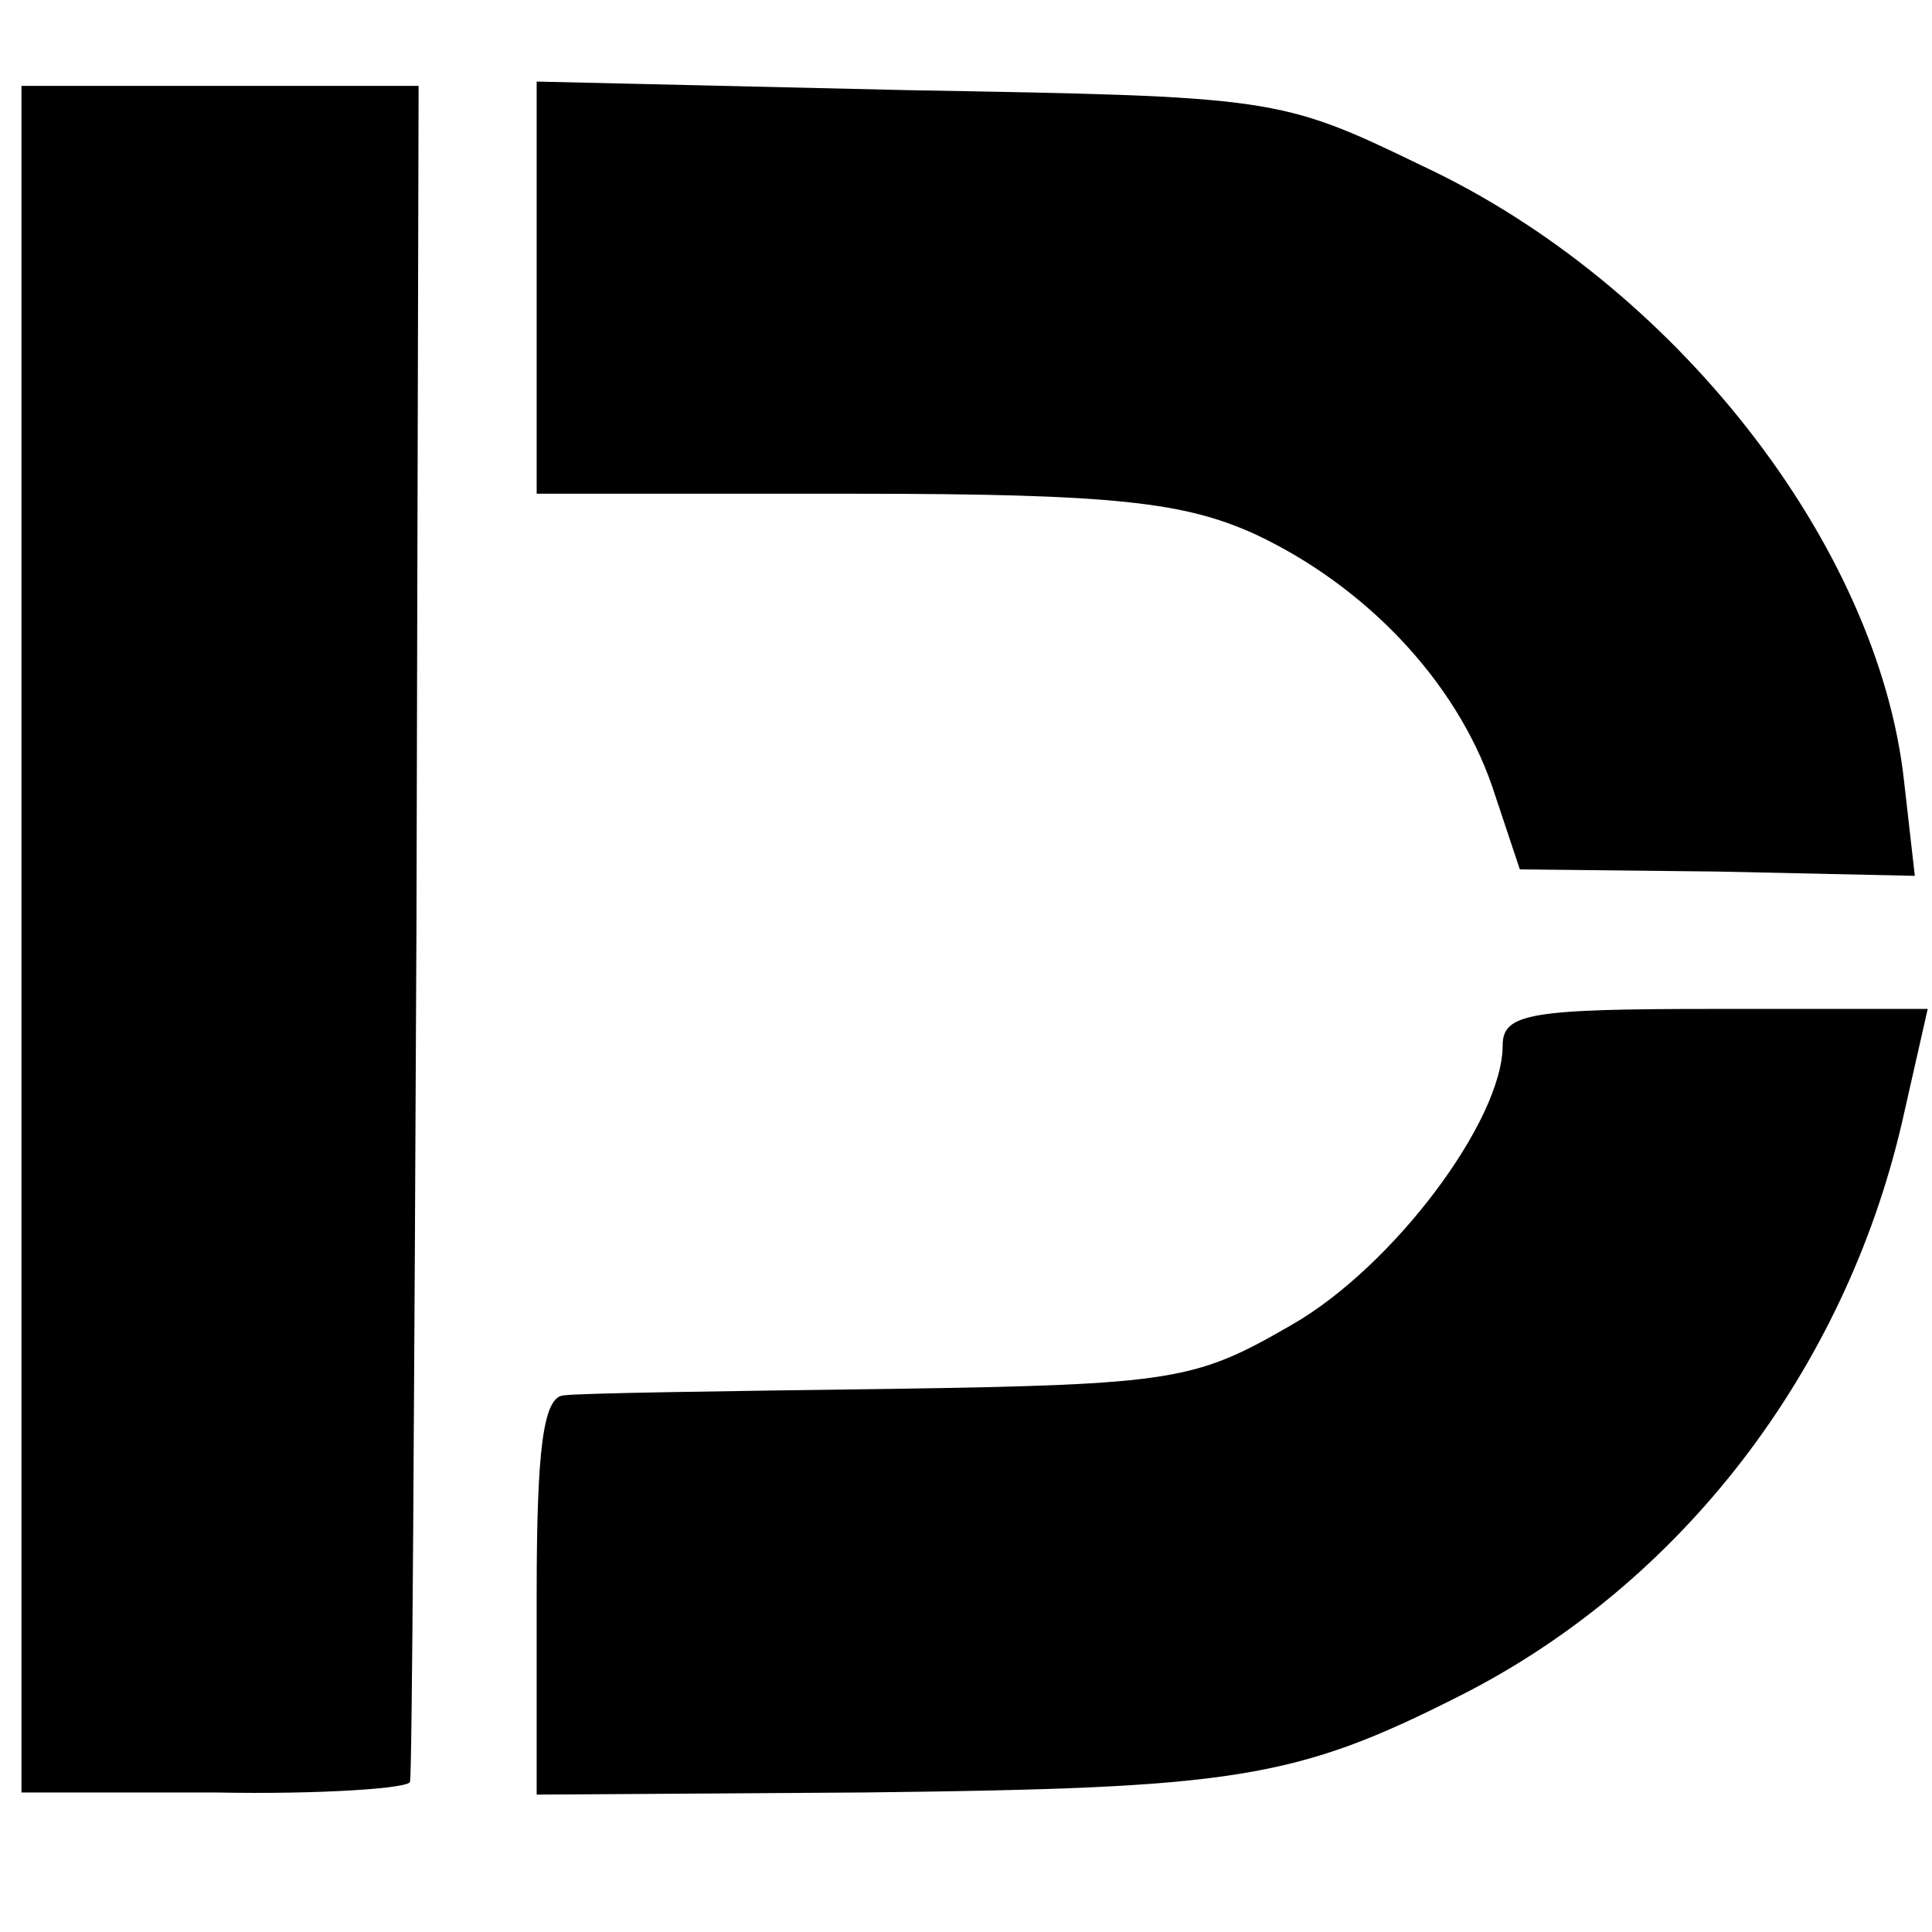
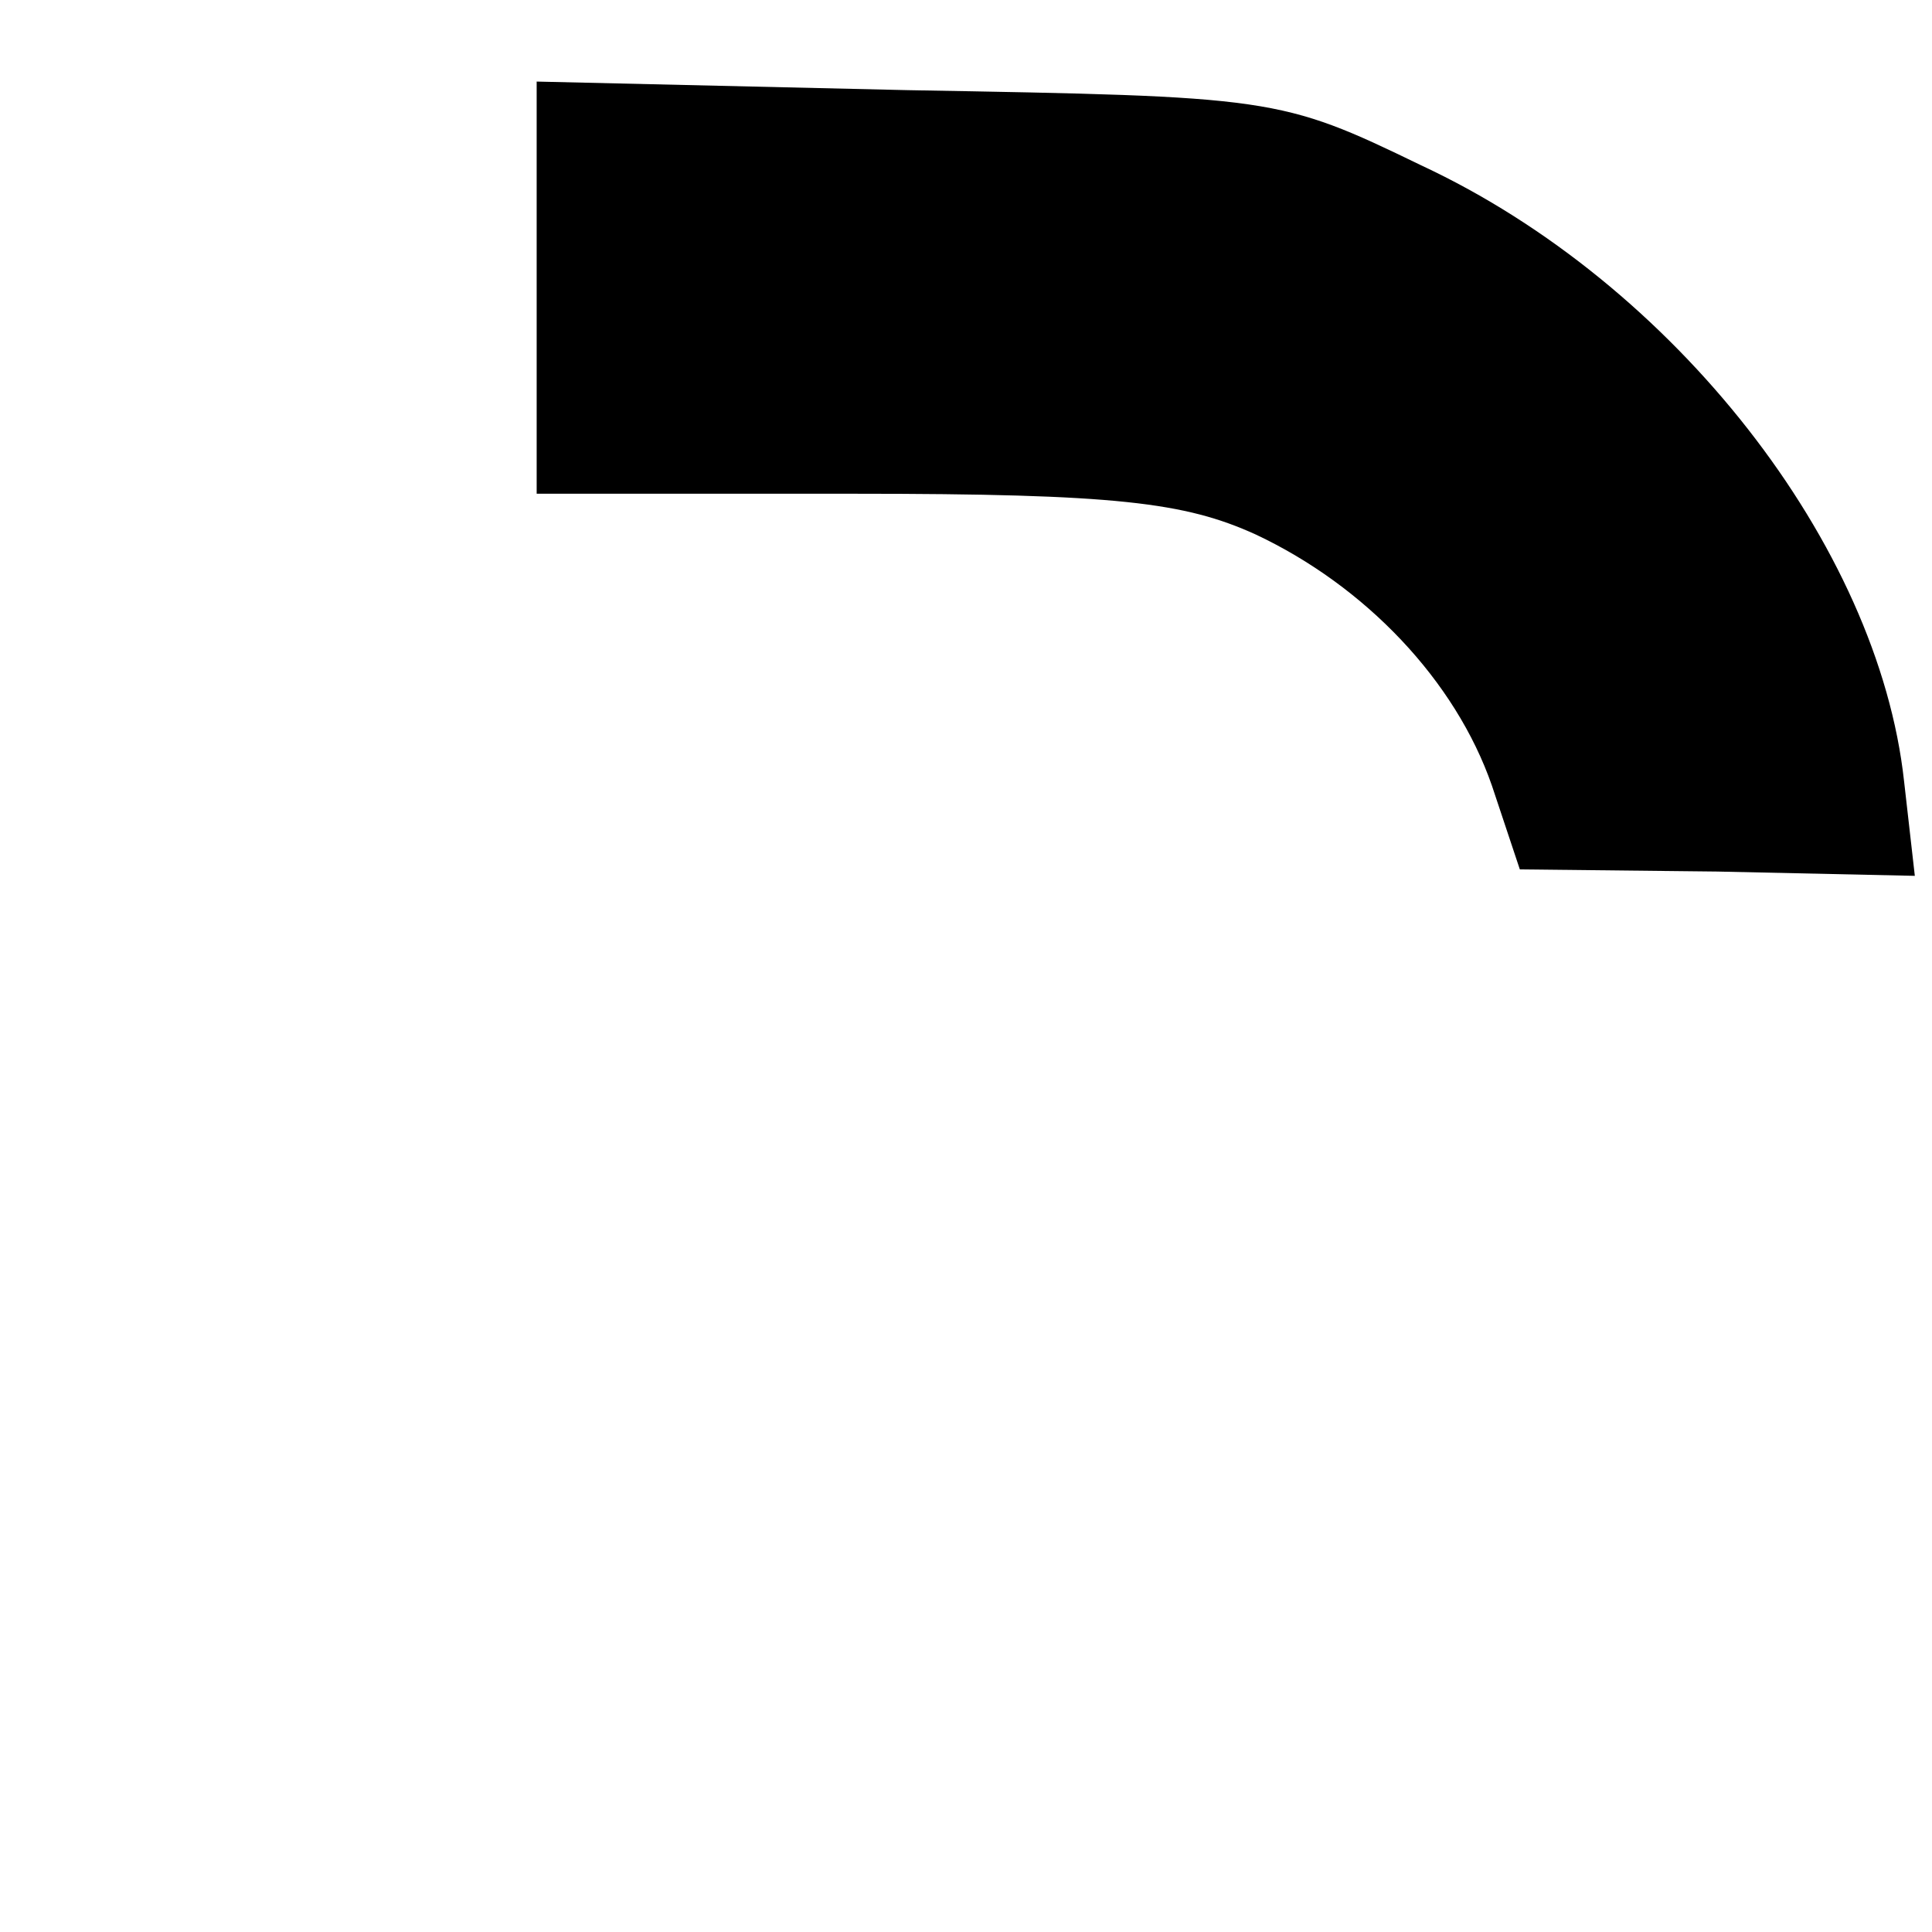
<svg xmlns="http://www.w3.org/2000/svg" version="1.0" width="90pt" height="90pt" viewBox="0 0 90 90" preserveAspectRatio="xMidYMid meet">
  <g transform="translate(0,90) scale(0.1,-0.1)" fill="#000000" stroke="none">
-     <path d="M10 462 l0 -397 90 0 c50 -1 91 2 91 5 1 3 2 182 3 398 l1 392 -92 0 -93 0 0 -398z" />
    <path d="M250 766 l0 -96 148 0 c122 0 154 -4 187 -19 51 -24 93 -68 110 -117 l13 -39 92 -1 92 -2 -5 44 c-12 110 -107 232 -225 287 -66 32 -69 32 -239 35 l-173 4 0 -96z" />
-     <path d="M700 413 c0 -35 -51 -103 -98 -130 -45 -26 -54 -28 -187 -30 -77 -1 -146 -2 -152 -3 -10 0 -13 -25 -13 -93 l0 -93 153 1 c172 2 200 6 277 45 103 52 179 151 206 267 l12 53 -99 0 c-86 0 -99 -2 -99 -17z" />
  </g>
</svg>